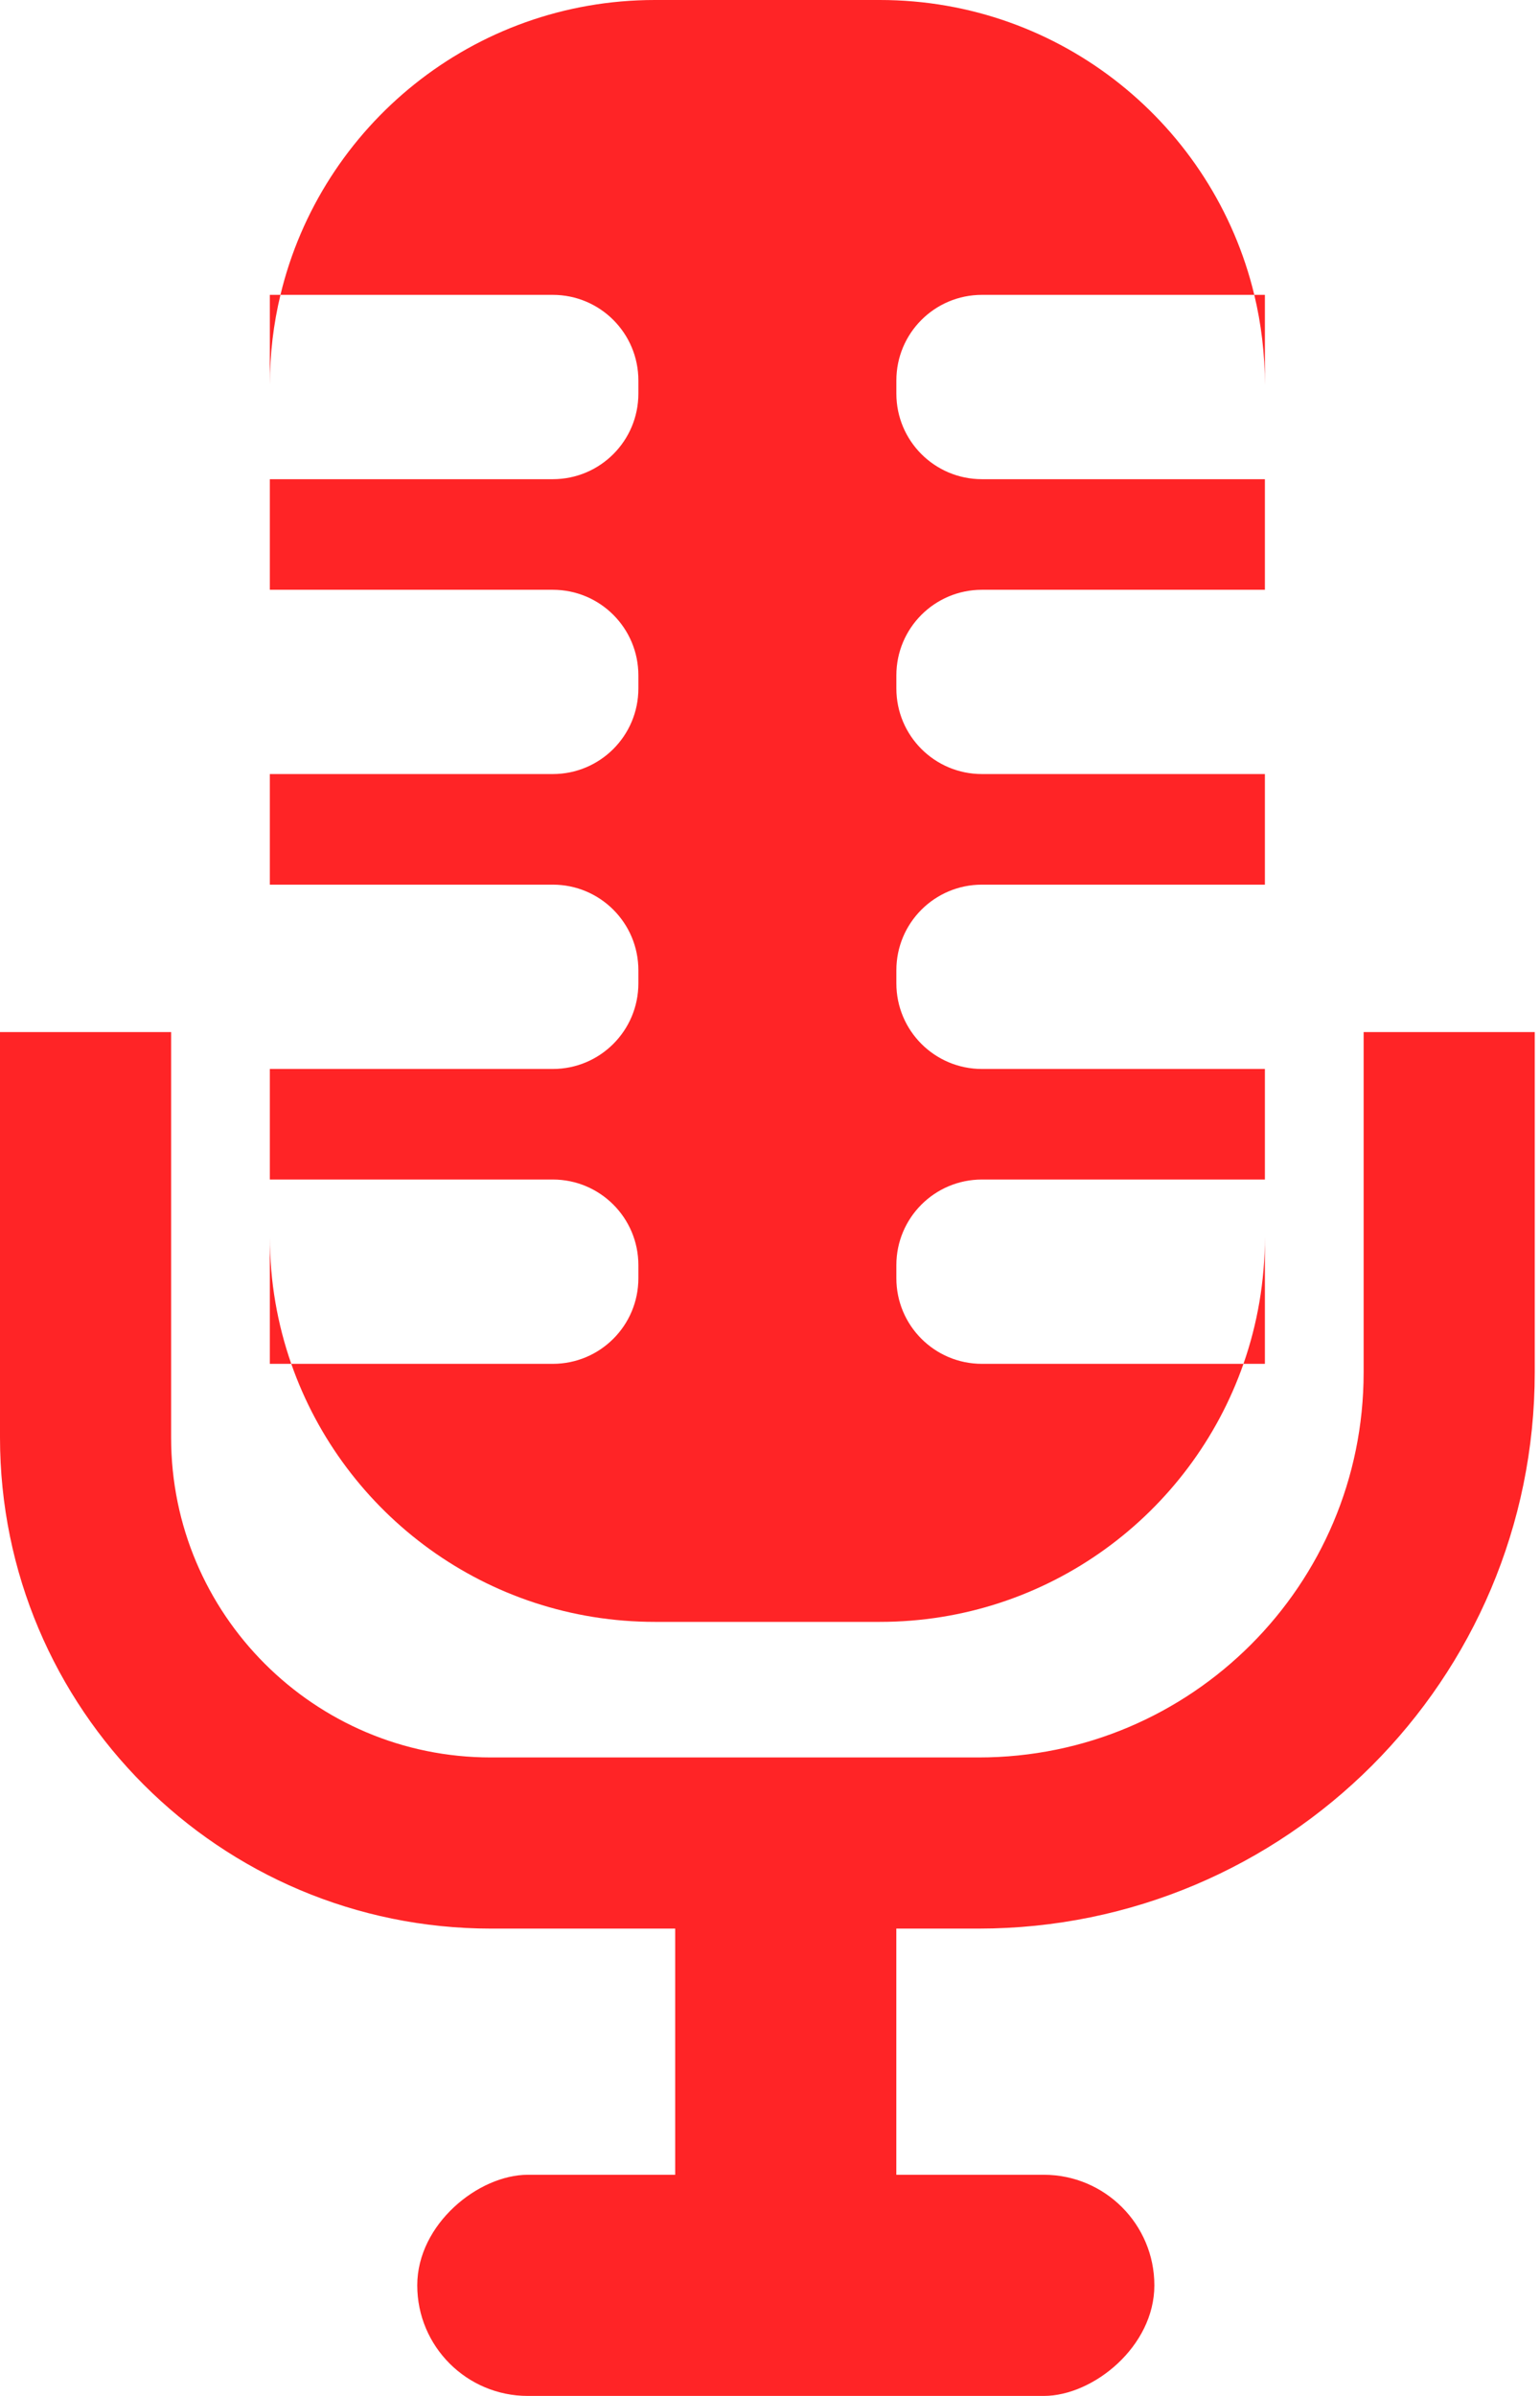
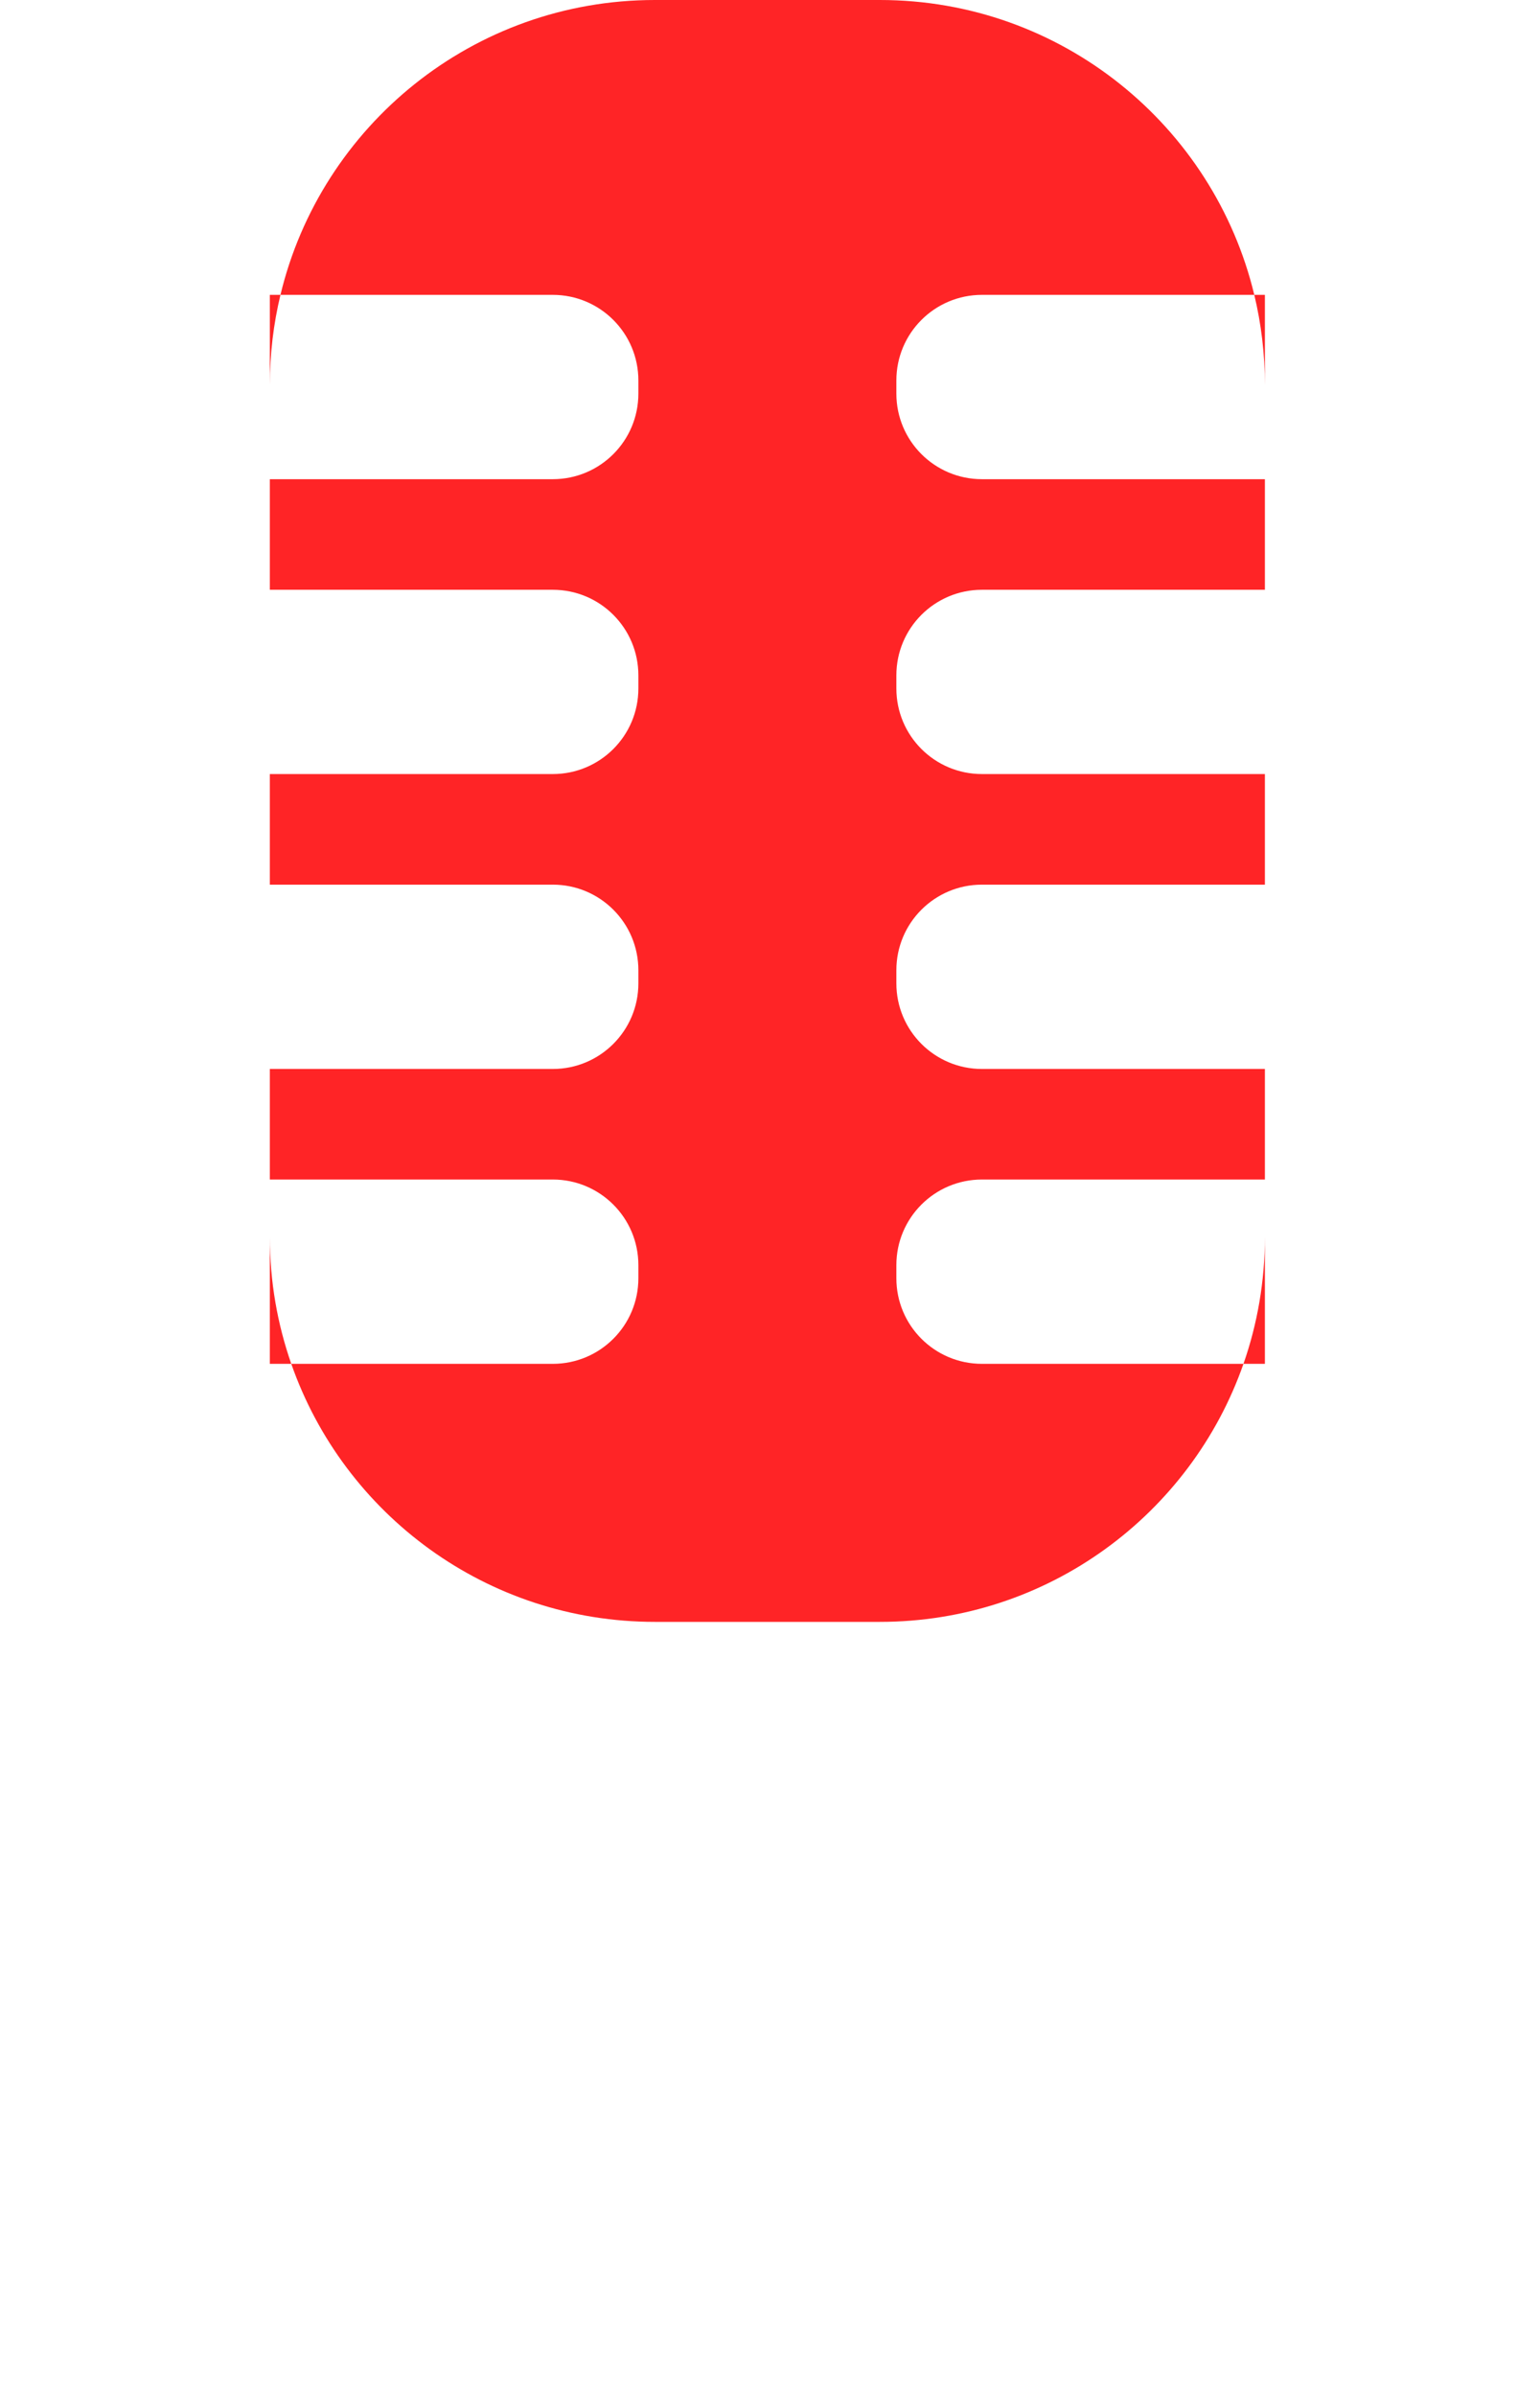
<svg xmlns="http://www.w3.org/2000/svg" width="36" height="56" viewBox="0 0 36 56" fill="none">
  <path fill-rule="evenodd" clip-rule="evenodd" d="M6.308 9L6.308 8.993V11.2H12.923C14.028 11.2 14.923 10.305 14.923 9.2V8.892C14.923 7.788 14.028 6.892 12.923 6.892H6.556C7.504 2.939 11.063 0 15.308 0H20.569C24.814 0 28.372 2.939 29.321 6.892H22.954C21.849 6.892 20.954 7.788 20.954 8.892V9.2C20.954 10.305 21.849 11.2 22.954 11.2H29.569V13.785H22.954C21.849 13.785 20.954 14.68 20.954 15.785V16.092C20.954 17.197 21.849 18.092 22.954 18.092H29.569V20.677H22.954C21.849 20.677 20.954 21.572 20.954 22.677V22.985C20.954 24.089 21.849 24.985 22.954 24.985H29.569V27.569H22.954C21.849 27.569 20.954 28.465 20.954 29.569V29.877C20.954 30.982 21.849 31.877 22.954 31.877H29.068C27.841 35.389 24.499 37.908 20.569 37.908H15.308C11.377 37.908 8.036 35.389 6.809 31.877H12.923C14.028 31.877 14.923 30.982 14.923 29.877V29.569C14.923 28.465 14.028 27.569 12.923 27.569H6.308V28.914L6.308 28.908V9ZM6.308 28.914V31.877H6.809C6.485 30.949 6.308 29.952 6.308 28.914ZM29.068 31.877H29.569V27.569H29.569V28.908C29.569 29.948 29.393 30.947 29.068 31.877ZM29.569 24.985H29.569V20.677H29.569V24.985ZM29.569 18.092H29.569V13.785H29.569V18.092ZM29.569 11.2H29.569V6.892H29.321C29.483 7.568 29.569 8.274 29.569 9V11.2ZM6.556 6.892H6.308V8.993C6.308 8.27 6.394 7.566 6.556 6.892ZM6.308 13.785H12.923C14.028 13.785 14.923 14.68 14.923 15.785V16.092C14.923 17.197 14.028 18.092 12.923 18.092H6.308V13.785ZM6.308 20.677H12.923C14.028 20.677 14.923 21.572 14.923 22.677V22.985C14.923 24.089 14.028 24.985 12.923 24.985H6.308V20.677Z" fill="#FF2426" />
-   <path d="M33.877 24.123V32.077C33.877 38.152 28.952 43.077 22.877 43.077H11.477C6.243 43.077 2 38.834 2 33.6V33.6V24.123" stroke="#FF2426" stroke-width="4" />
-   <rect x="15.784" y="42.215" width="5.169" height="10.338" fill="#FF2426" />
-   <rect x="26.985" y="50.831" width="5.169" height="17.231" rx="2.585" transform="rotate(90 26.985 50.831)" fill="#FF2426" />
</svg>